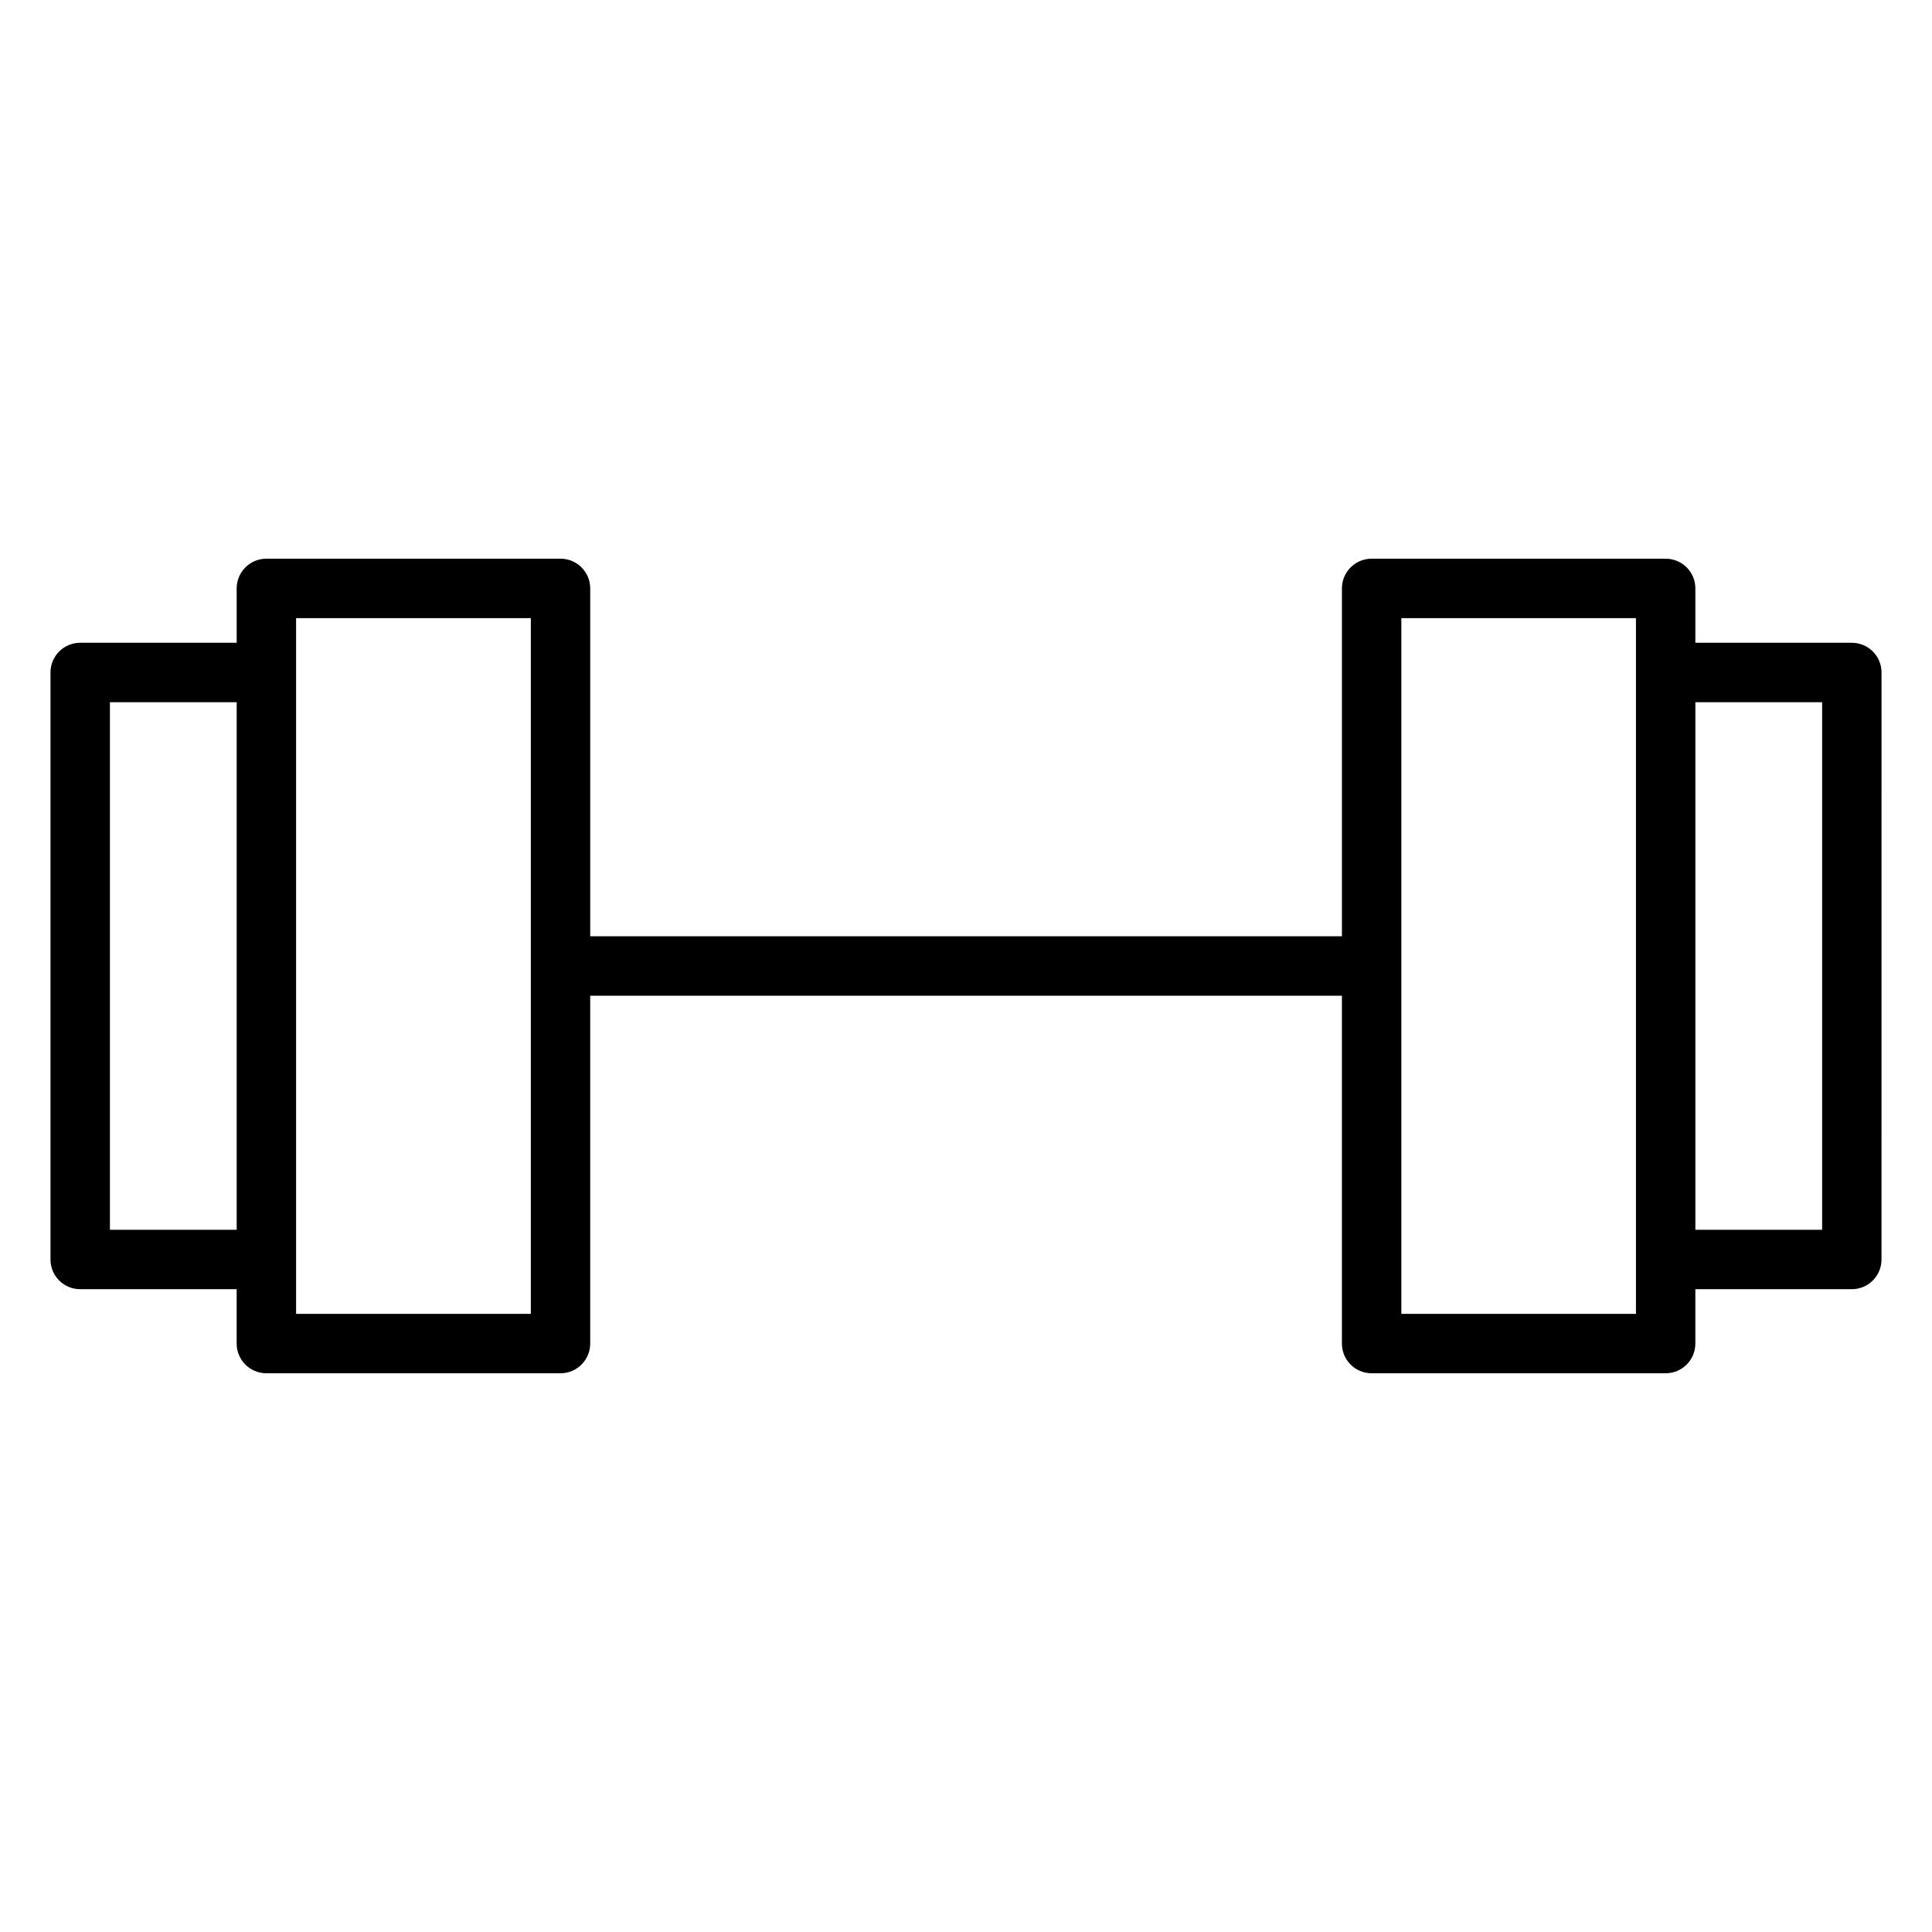
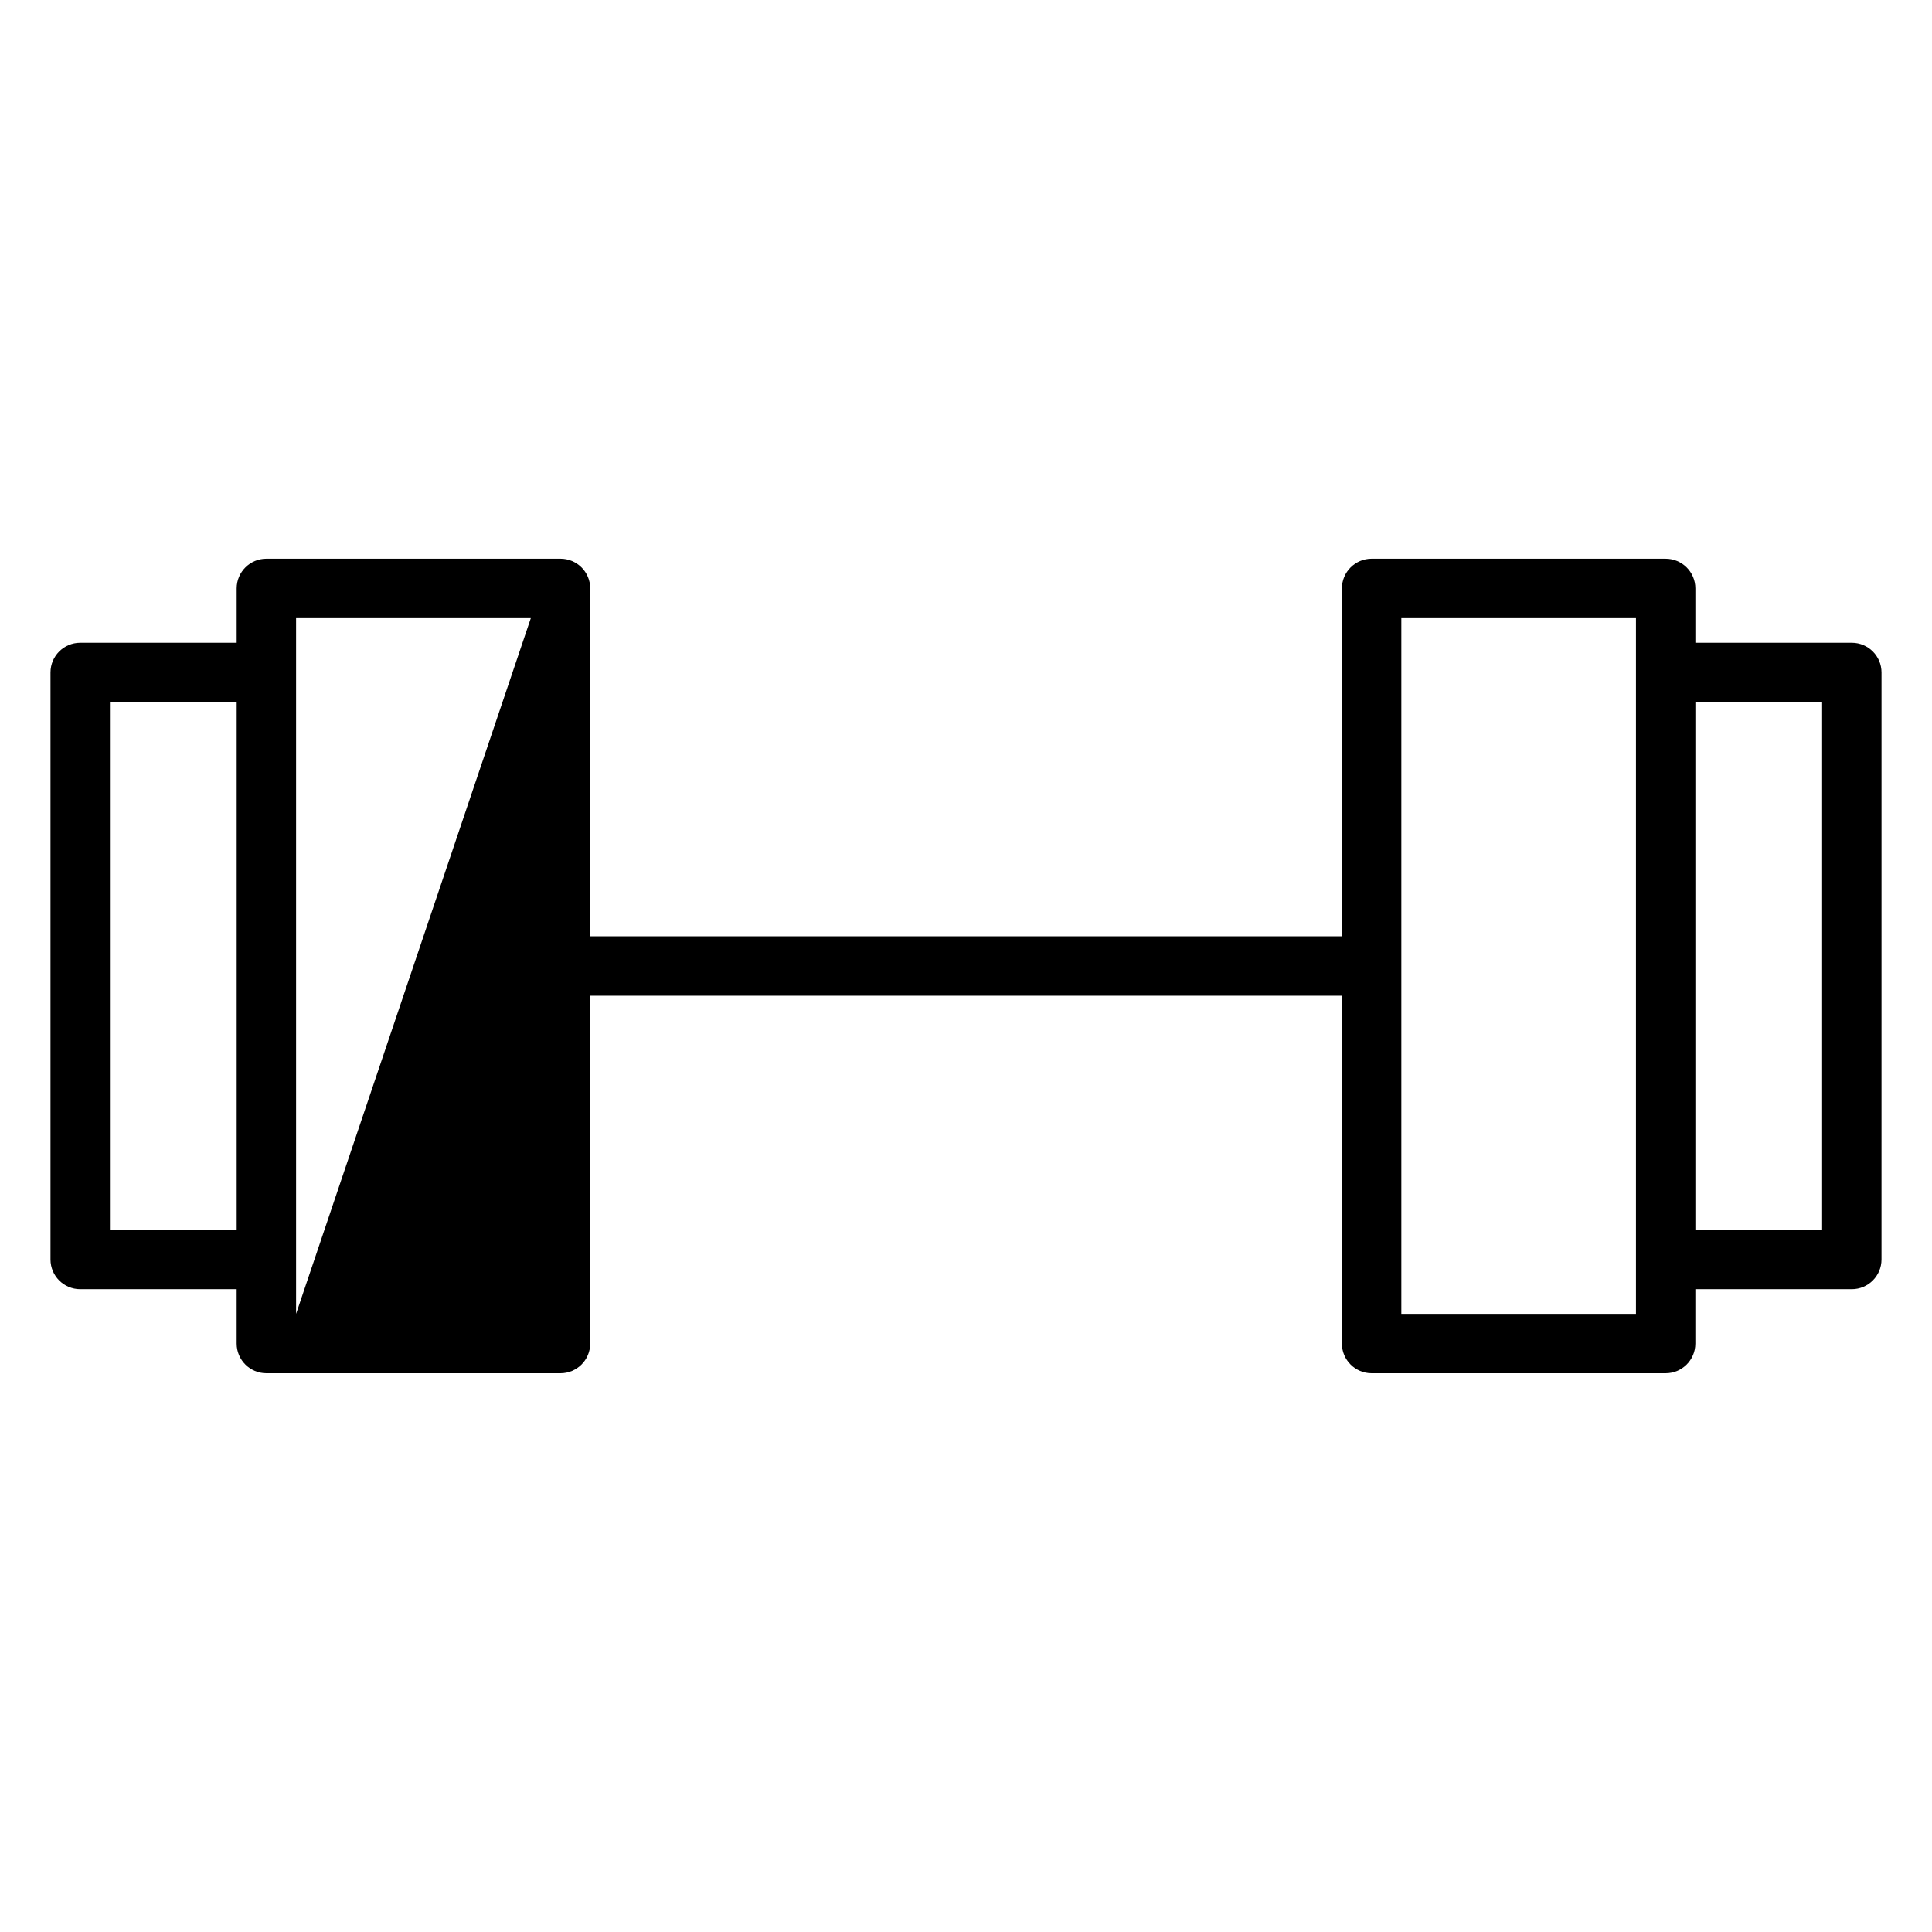
<svg xmlns="http://www.w3.org/2000/svg" fill="#000000" width="800px" height="800px" version="1.1" viewBox="144 144 512 512">
-   <path d="m634.75 314.34h-41.461v-14.406c0-4.348-3.523-7.871-7.871-7.871l-77.922-0.004c-4.348 0-7.871 3.523-7.871 7.871v92.199h-199.21v-92.199c0-4.348-3.523-7.871-7.871-7.871h-77.953c-4.348 0-7.871 3.523-7.871 7.871v14.406l-41.469 0.004c-4.348 0-7.871 3.523-7.871 7.871v155.57c0 4.348 3.523 7.871 7.871 7.871h41.465v14.406c0 4.348 3.523 7.871 7.871 7.871h77.953c4.348 0 7.871-3.523 7.871-7.871v-92.184h199.21v92.184c0 4.348 3.523 7.871 7.871 7.871h77.922c4.348 0 7.871-3.523 7.871-7.871v-14.406h41.461c4.348 0 7.871-3.523 7.871-7.871l0.004-155.57c0-4.348-3.527-7.871-7.871-7.871zm-461.62 155.57v-139.82h33.594v139.82zm49.336 22.277v-184.38h62.211v92.18 0.02 0.02 92.164zm355.08 0h-62.176v-184.38h62.176zm49.336-22.277h-33.59v-139.82h33.59z" />
+   <path d="m634.75 314.34h-41.461v-14.406c0-4.348-3.523-7.871-7.871-7.871l-77.922-0.004c-4.348 0-7.871 3.523-7.871 7.871v92.199h-199.21v-92.199c0-4.348-3.523-7.871-7.871-7.871h-77.953c-4.348 0-7.871 3.523-7.871 7.871v14.406l-41.469 0.004c-4.348 0-7.871 3.523-7.871 7.871v155.57c0 4.348 3.523 7.871 7.871 7.871h41.465v14.406c0 4.348 3.523 7.871 7.871 7.871h77.953c4.348 0 7.871-3.523 7.871-7.871v-92.184h199.21v92.184c0 4.348 3.523 7.871 7.871 7.871h77.922c4.348 0 7.871-3.523 7.871-7.871v-14.406h41.461c4.348 0 7.871-3.523 7.871-7.871l0.004-155.57c0-4.348-3.527-7.871-7.871-7.871zm-461.62 155.57v-139.82h33.594v139.82zm49.336 22.277v-184.38h62.211zm355.08 0h-62.176v-184.38h62.176zm49.336-22.277h-33.59v-139.82h33.59z" />
</svg>